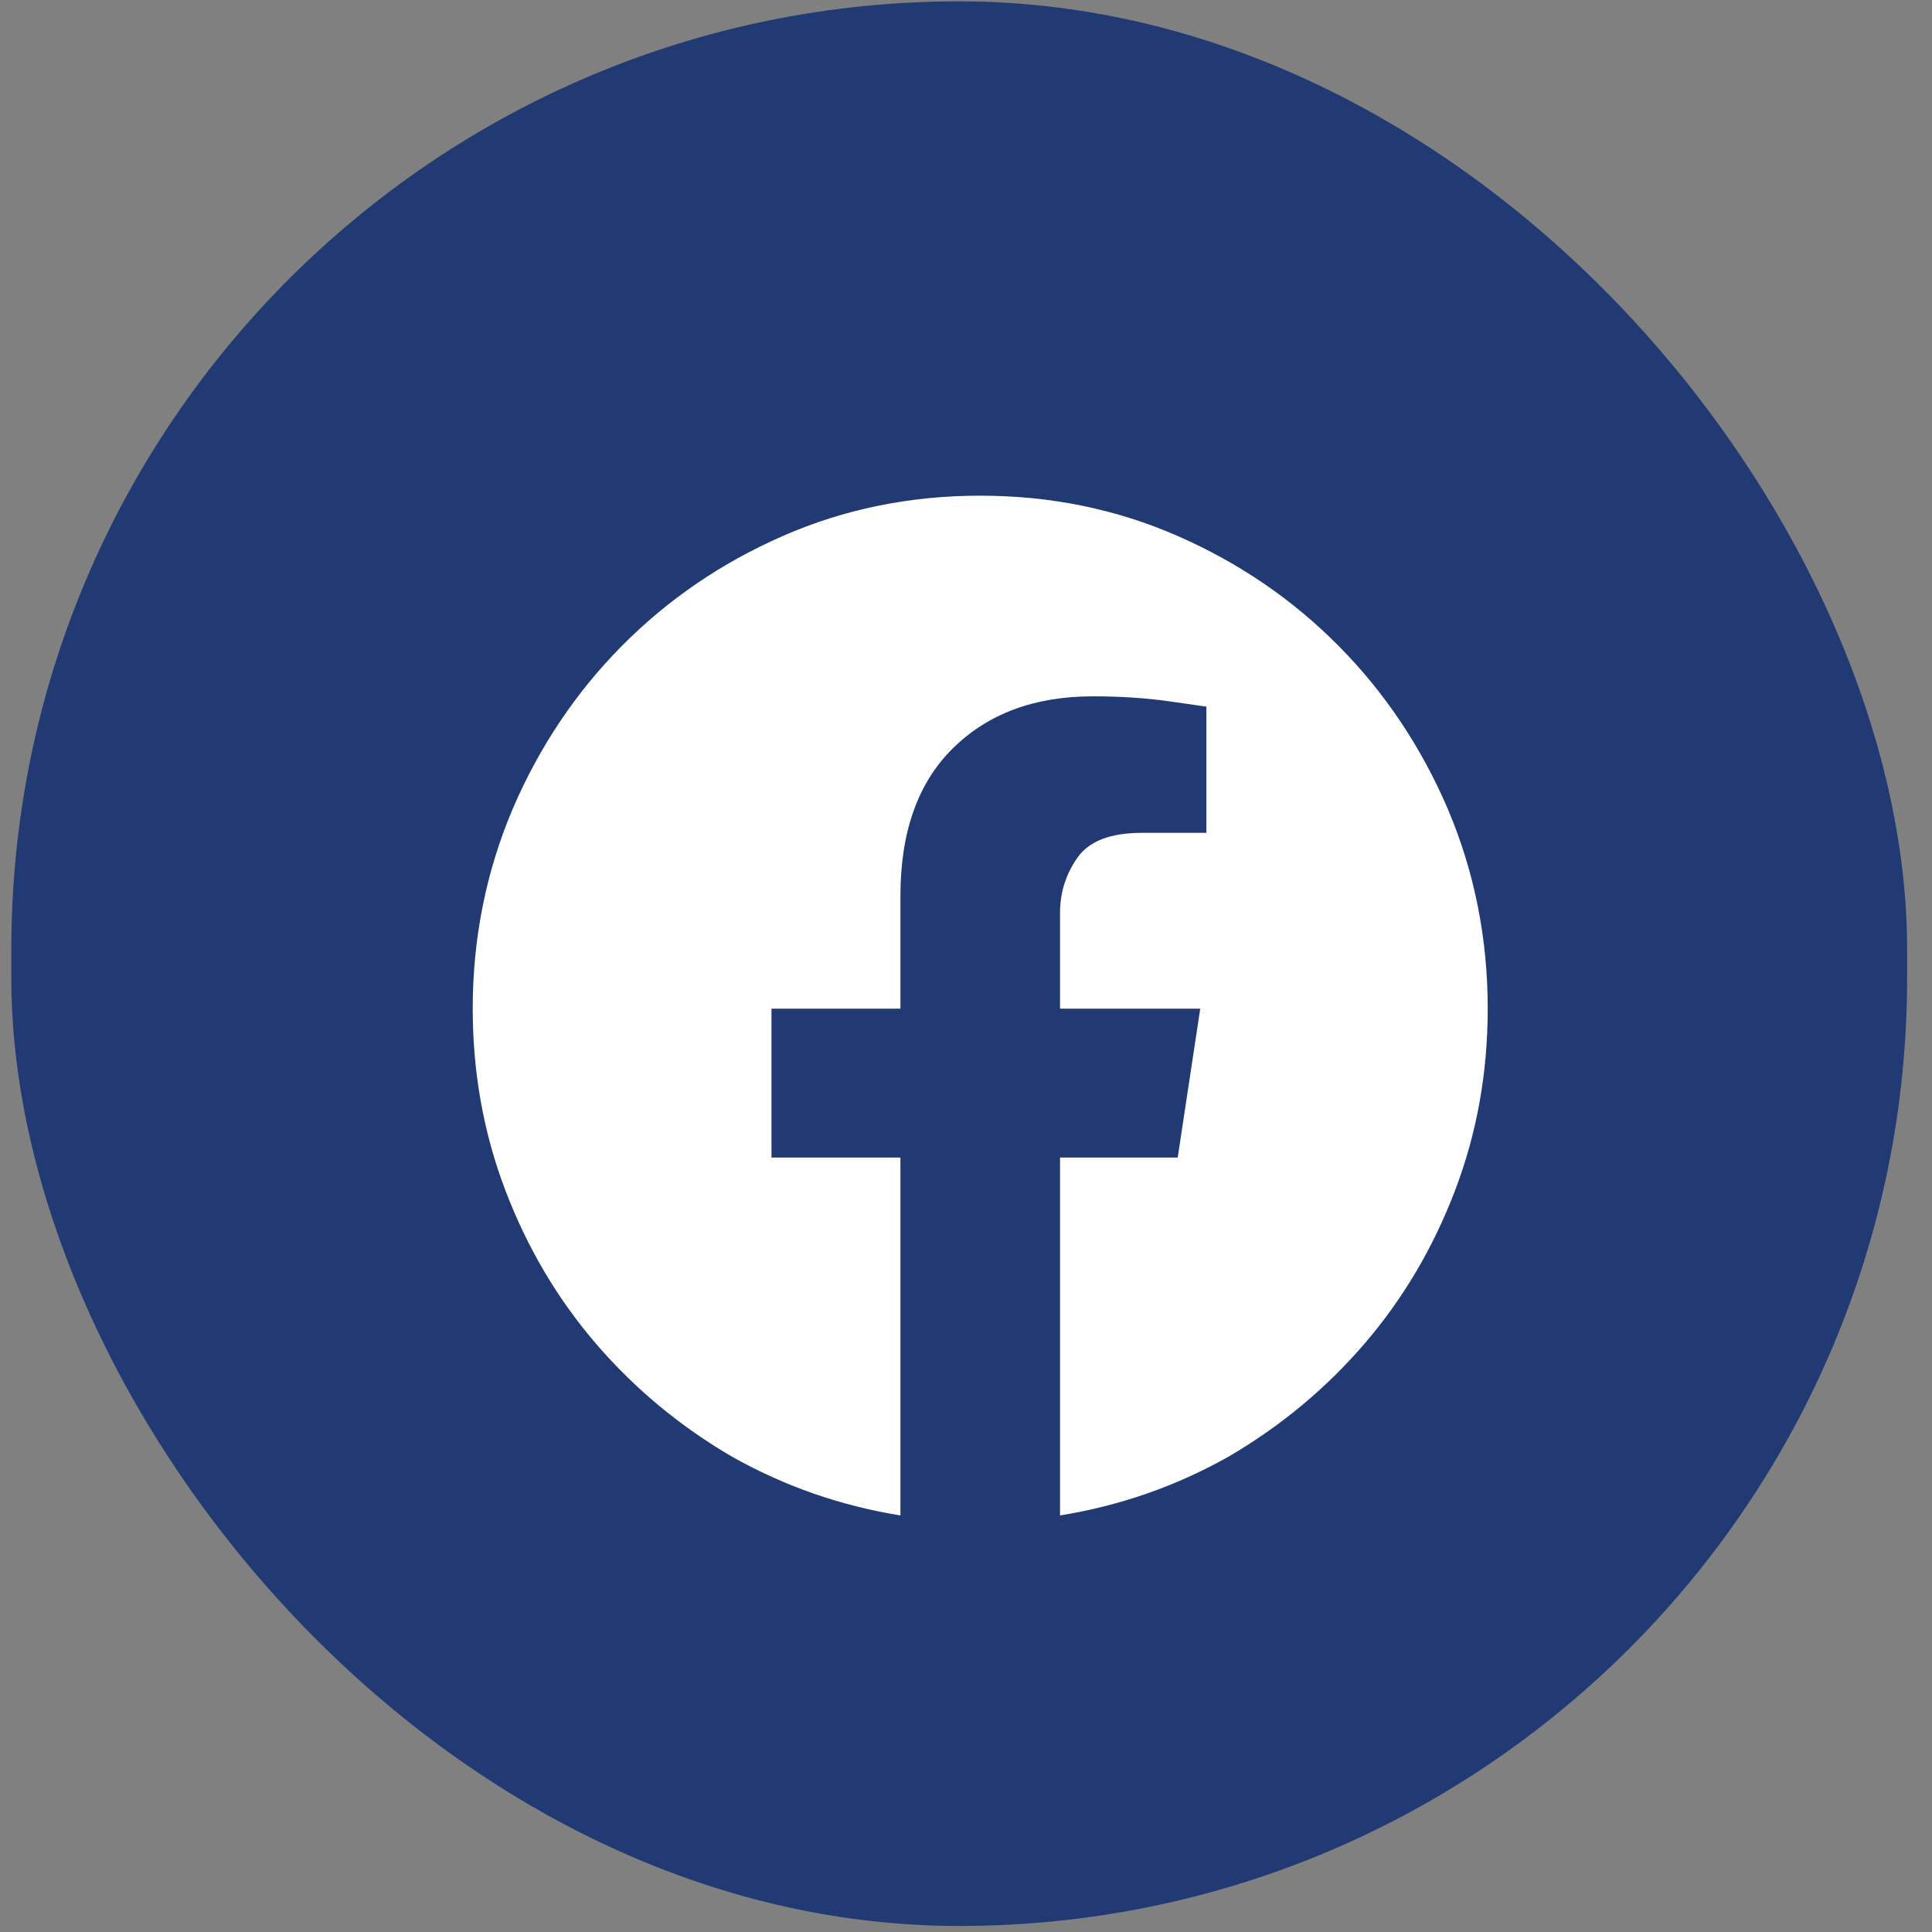
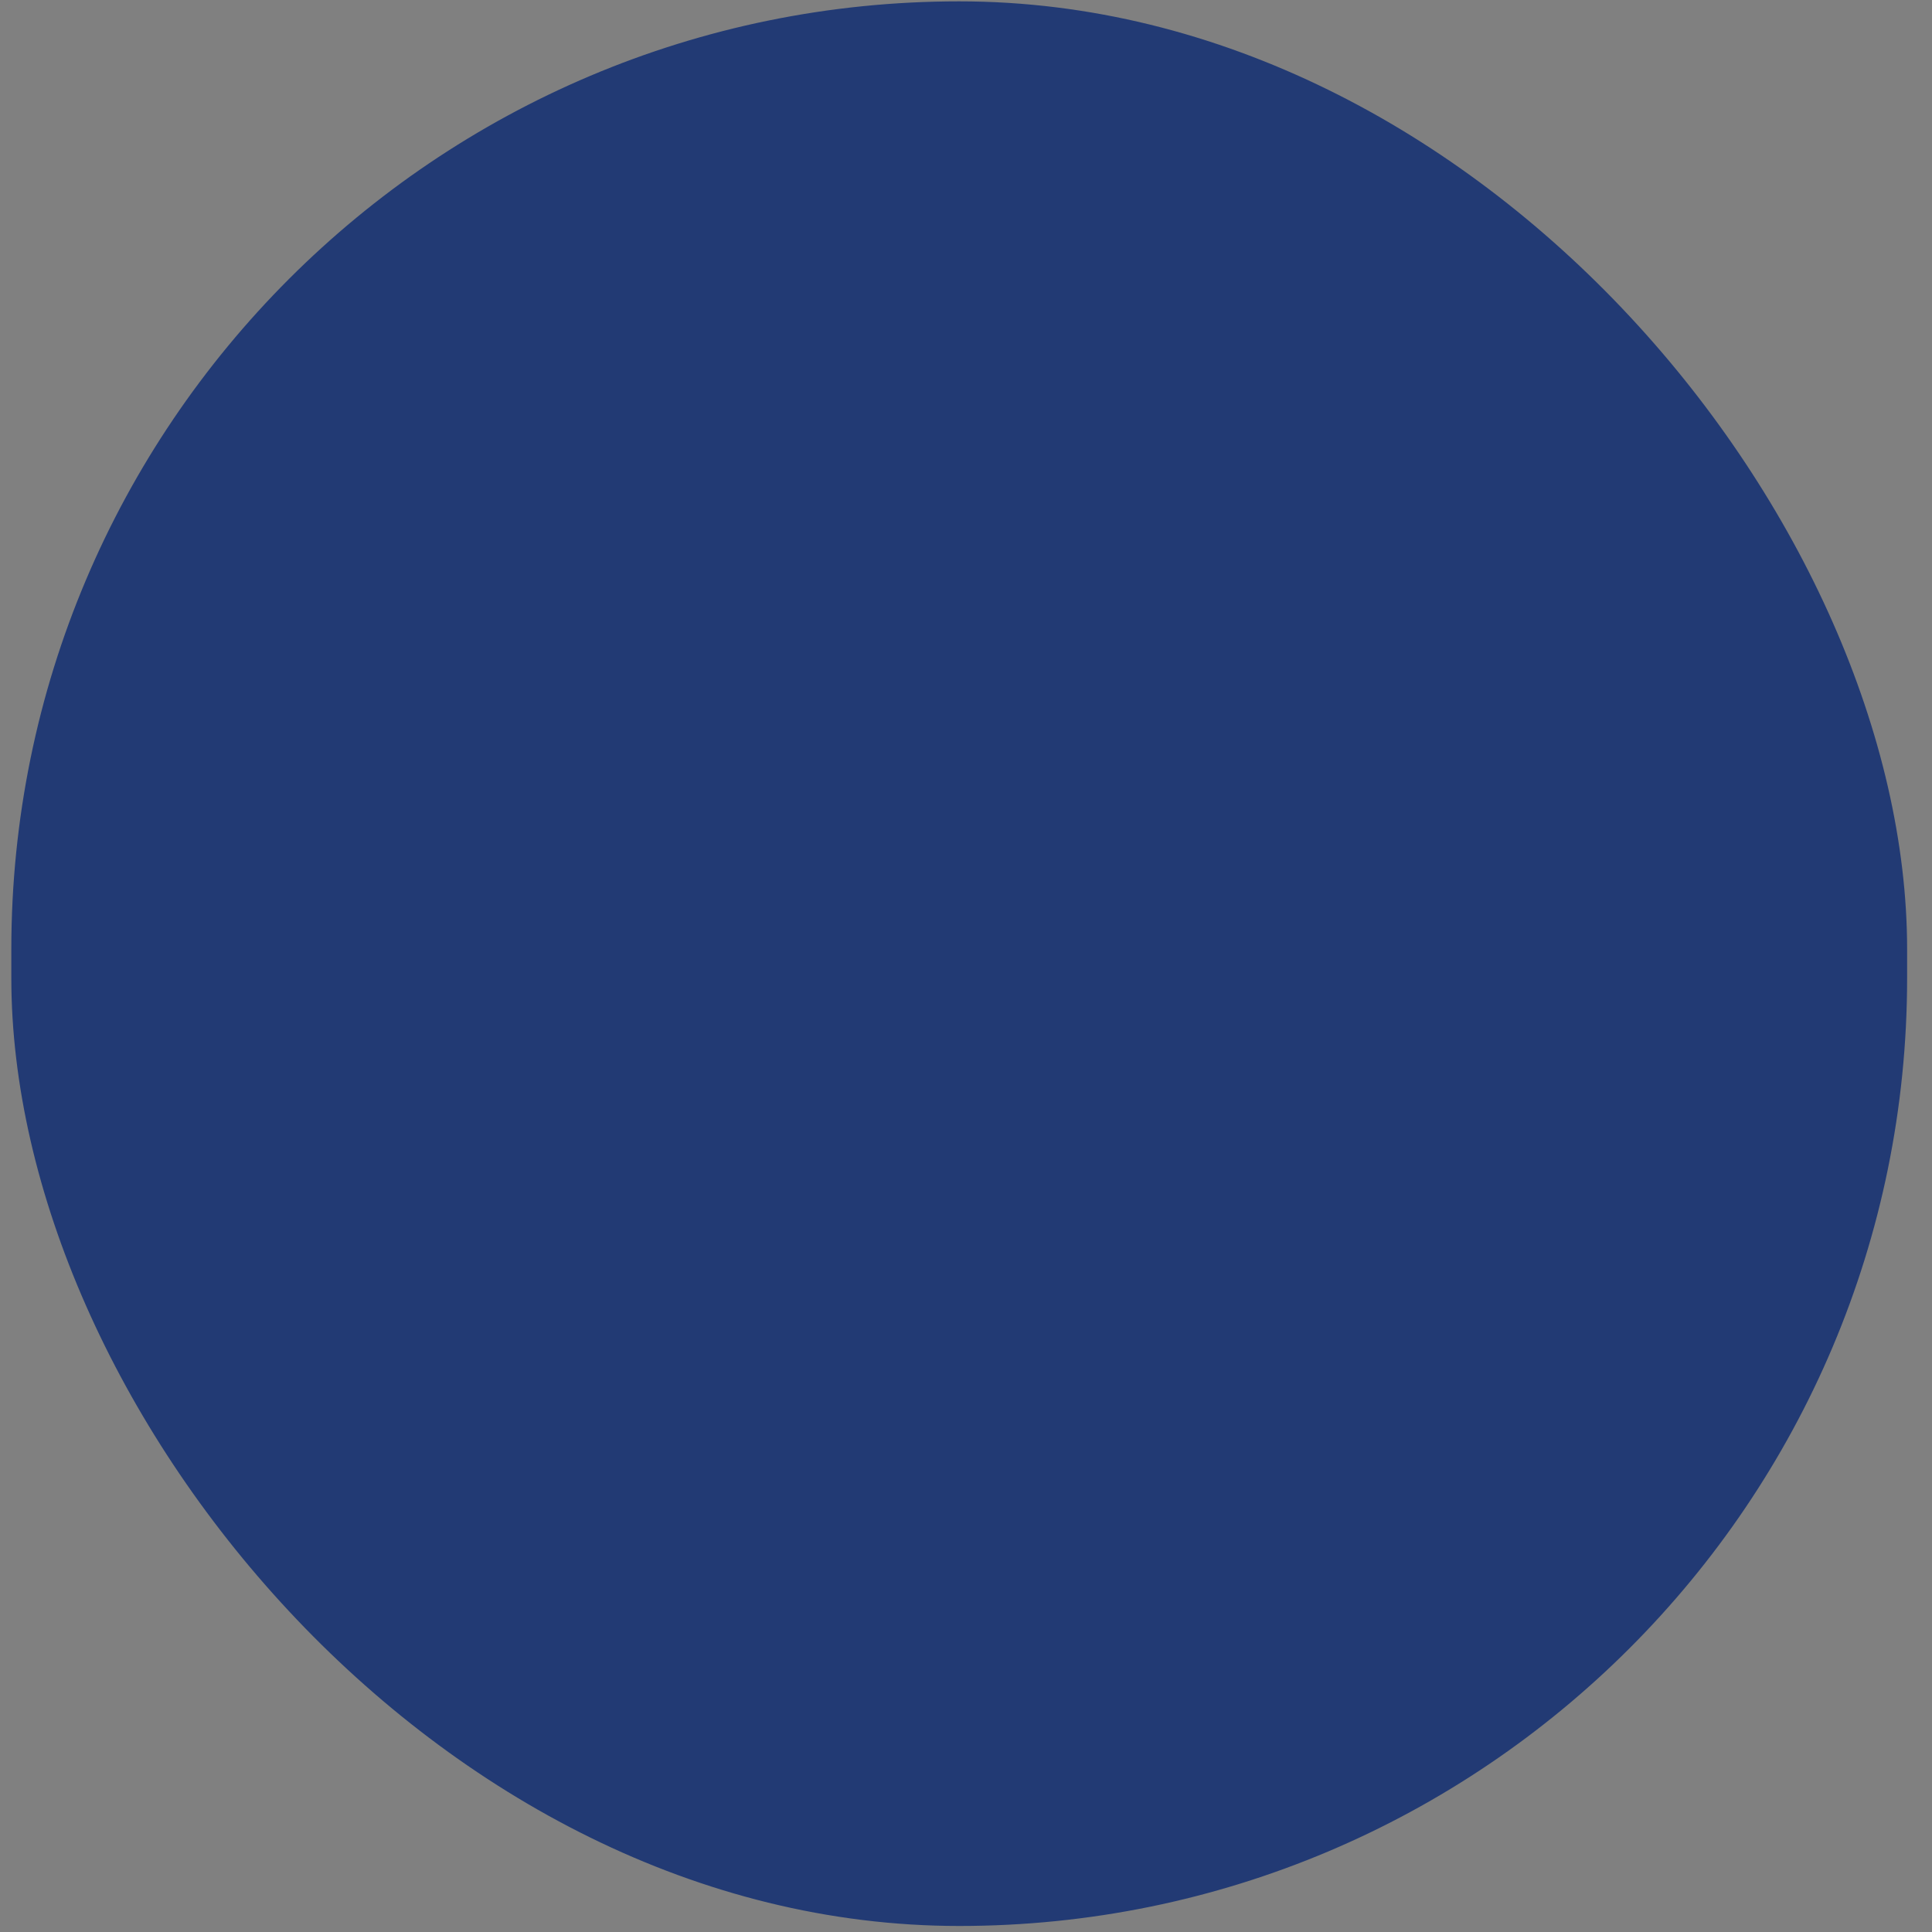
<svg xmlns="http://www.w3.org/2000/svg" width="50" height="50" viewBox="0 0 50 50" fill="none">
  <rect x="0" y="0" width="50" height="50" fill="#808080" stroke="none" />
  <rect x="0.293" y="0.035" width="49.063" height="49.809" rx="24.532" fill="#223A74" />
-   <path d="M38.502 26.104C38.502 27.763 38.22 29.334 37.655 30.814C37.09 32.295 36.309 33.616 35.312 34.776C34.314 35.936 33.145 36.908 31.803 37.693C30.444 38.46 28.987 38.969 27.434 39.219V29.958H30.479L31.062 26.104H27.434V23.615C27.434 23.097 27.584 22.624 27.884 22.196C28.184 21.768 28.74 21.554 29.552 21.554H31.221V18.288C31.221 18.288 30.912 18.244 30.294 18.155C29.676 18.065 29.005 18.021 28.281 18.021C26.781 18.021 25.576 18.467 24.667 19.359C23.758 20.251 23.303 21.527 23.303 23.186V26.104H19.966V29.958H23.303V39.219C21.75 38.969 20.293 38.46 18.934 37.693C17.592 36.908 16.423 35.936 15.425 34.776C14.428 33.616 13.647 32.295 13.082 30.814C12.517 29.334 12.234 27.763 12.234 26.104C12.234 24.284 12.579 22.562 13.267 20.938C13.956 19.332 14.896 17.927 16.087 16.723C17.279 15.518 18.669 14.568 20.258 13.872C21.847 13.176 23.55 12.828 25.369 12.828C27.187 12.828 28.89 13.176 30.479 13.872C32.068 14.568 33.458 15.518 34.65 16.723C35.841 17.927 36.781 19.332 37.47 20.938C38.158 22.562 38.502 24.284 38.502 26.104Z" fill="white" />
</svg>